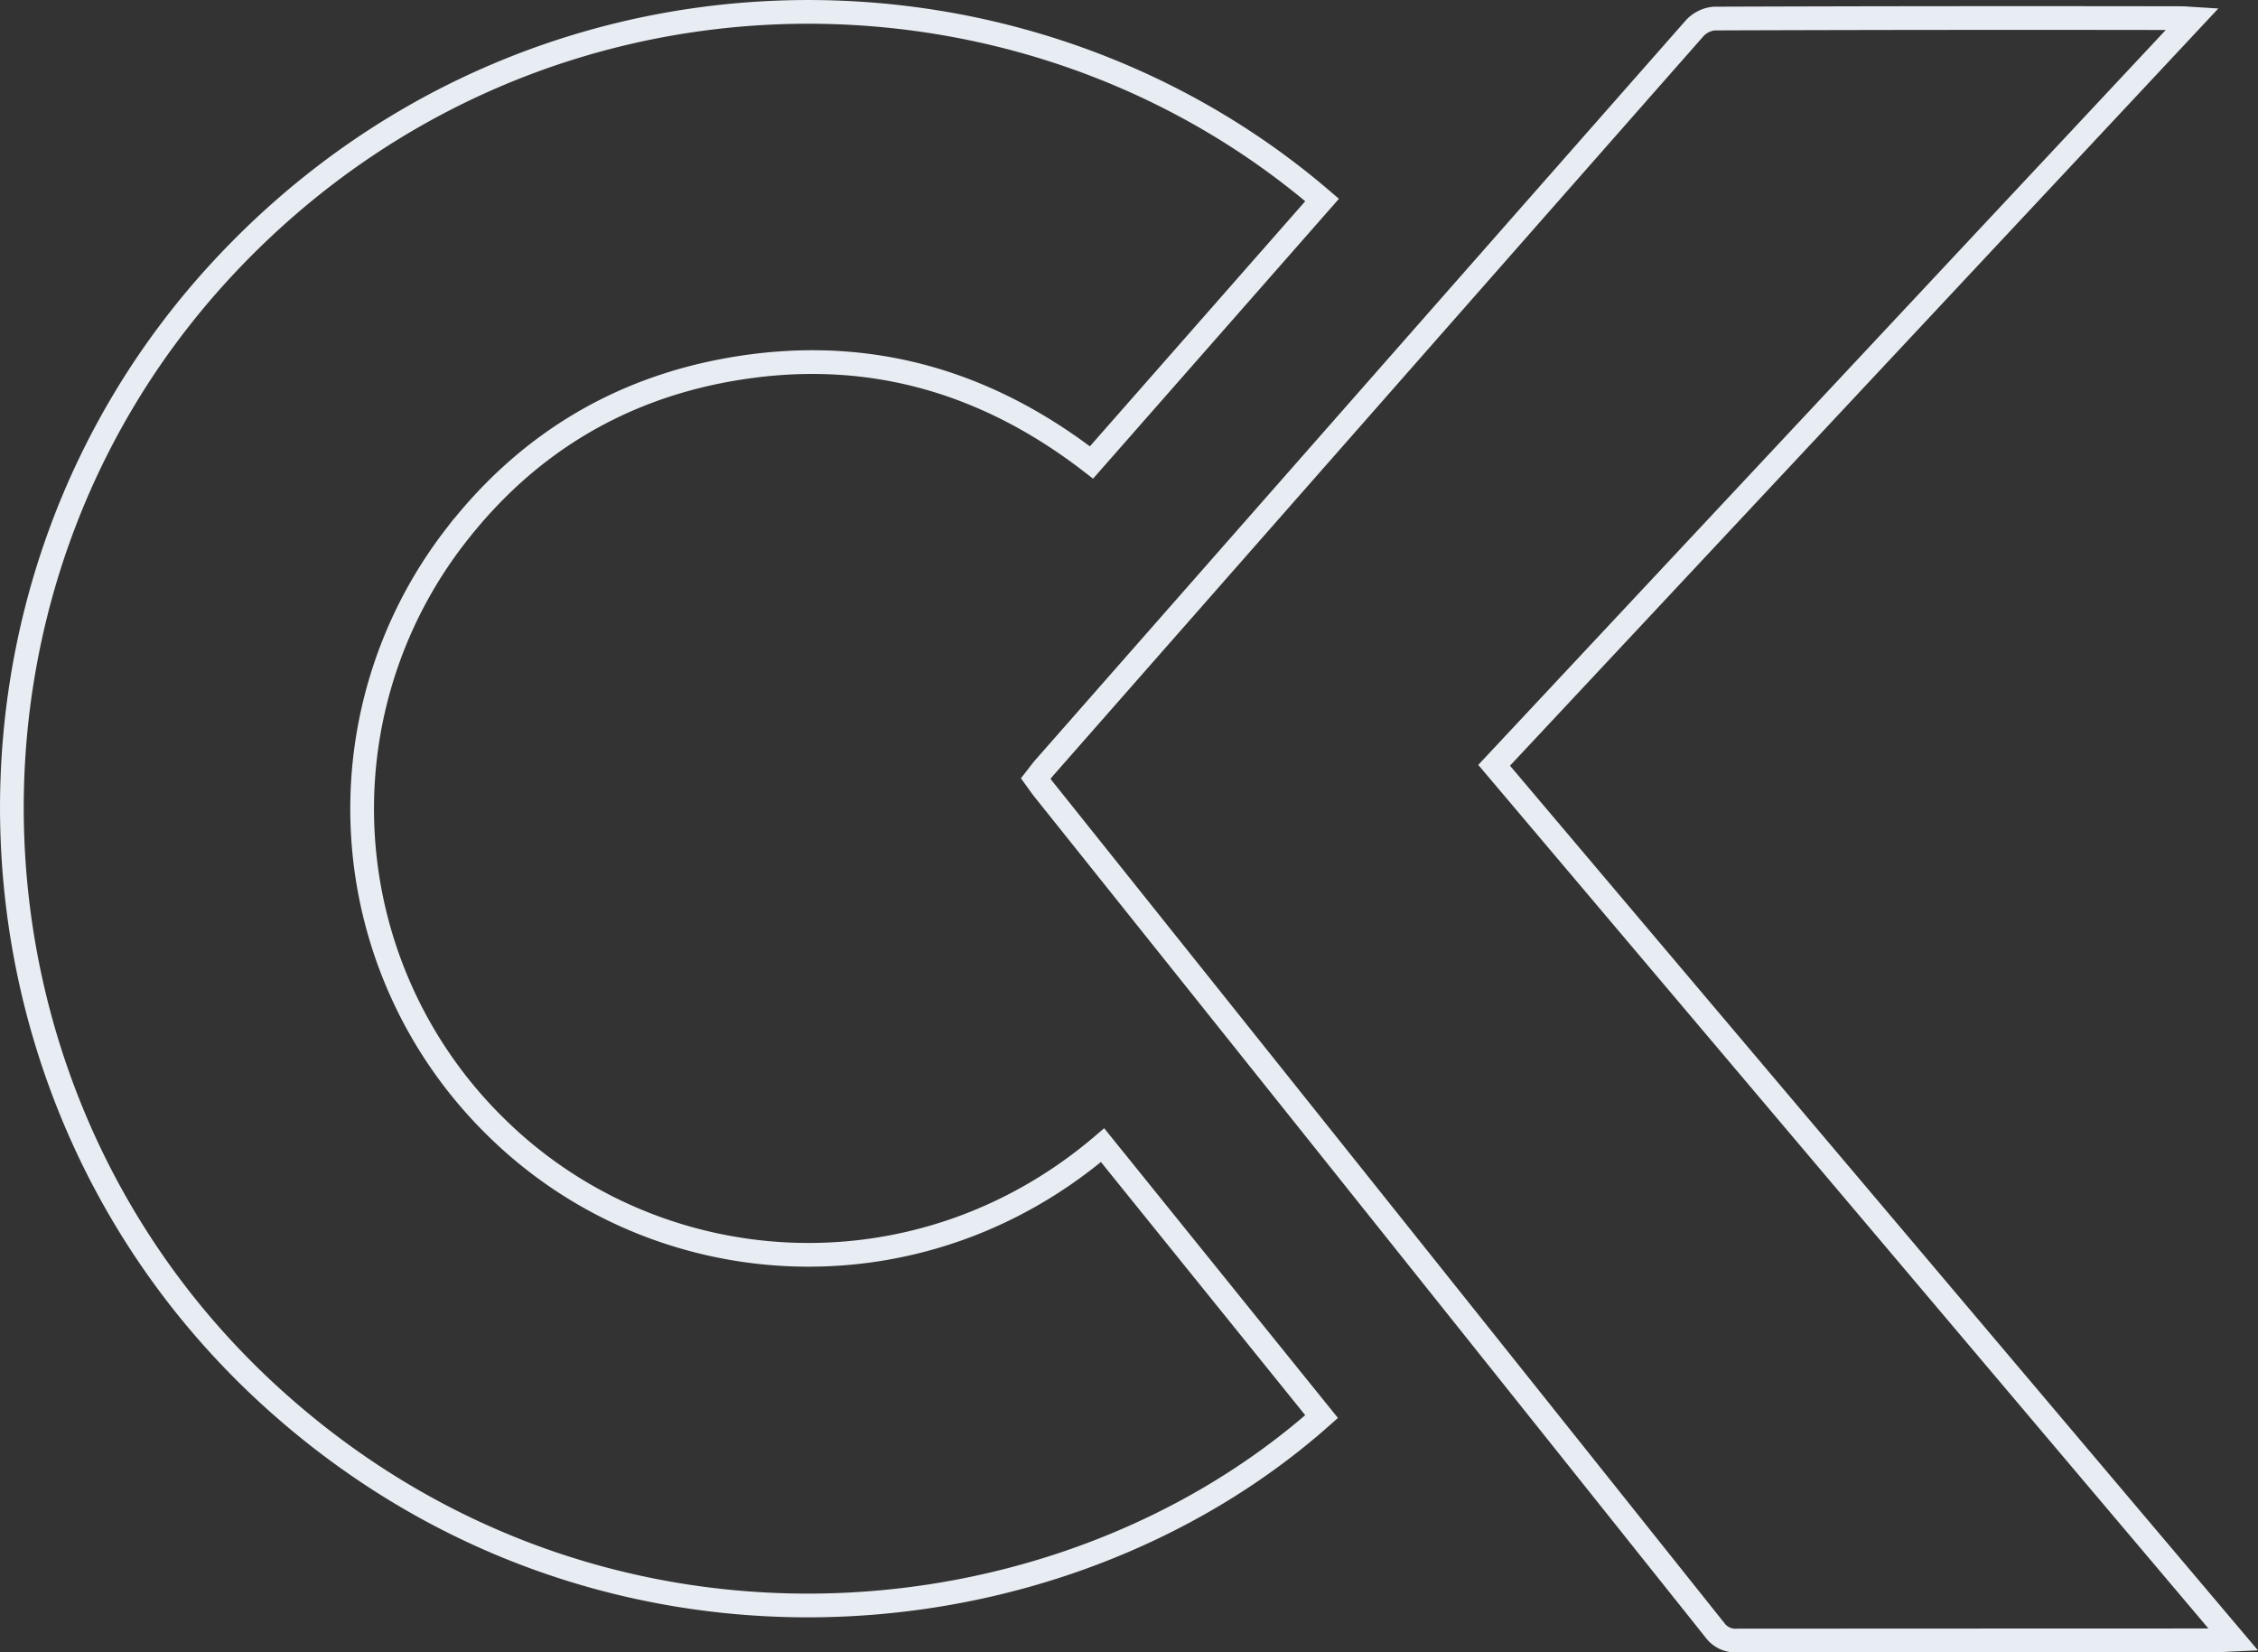
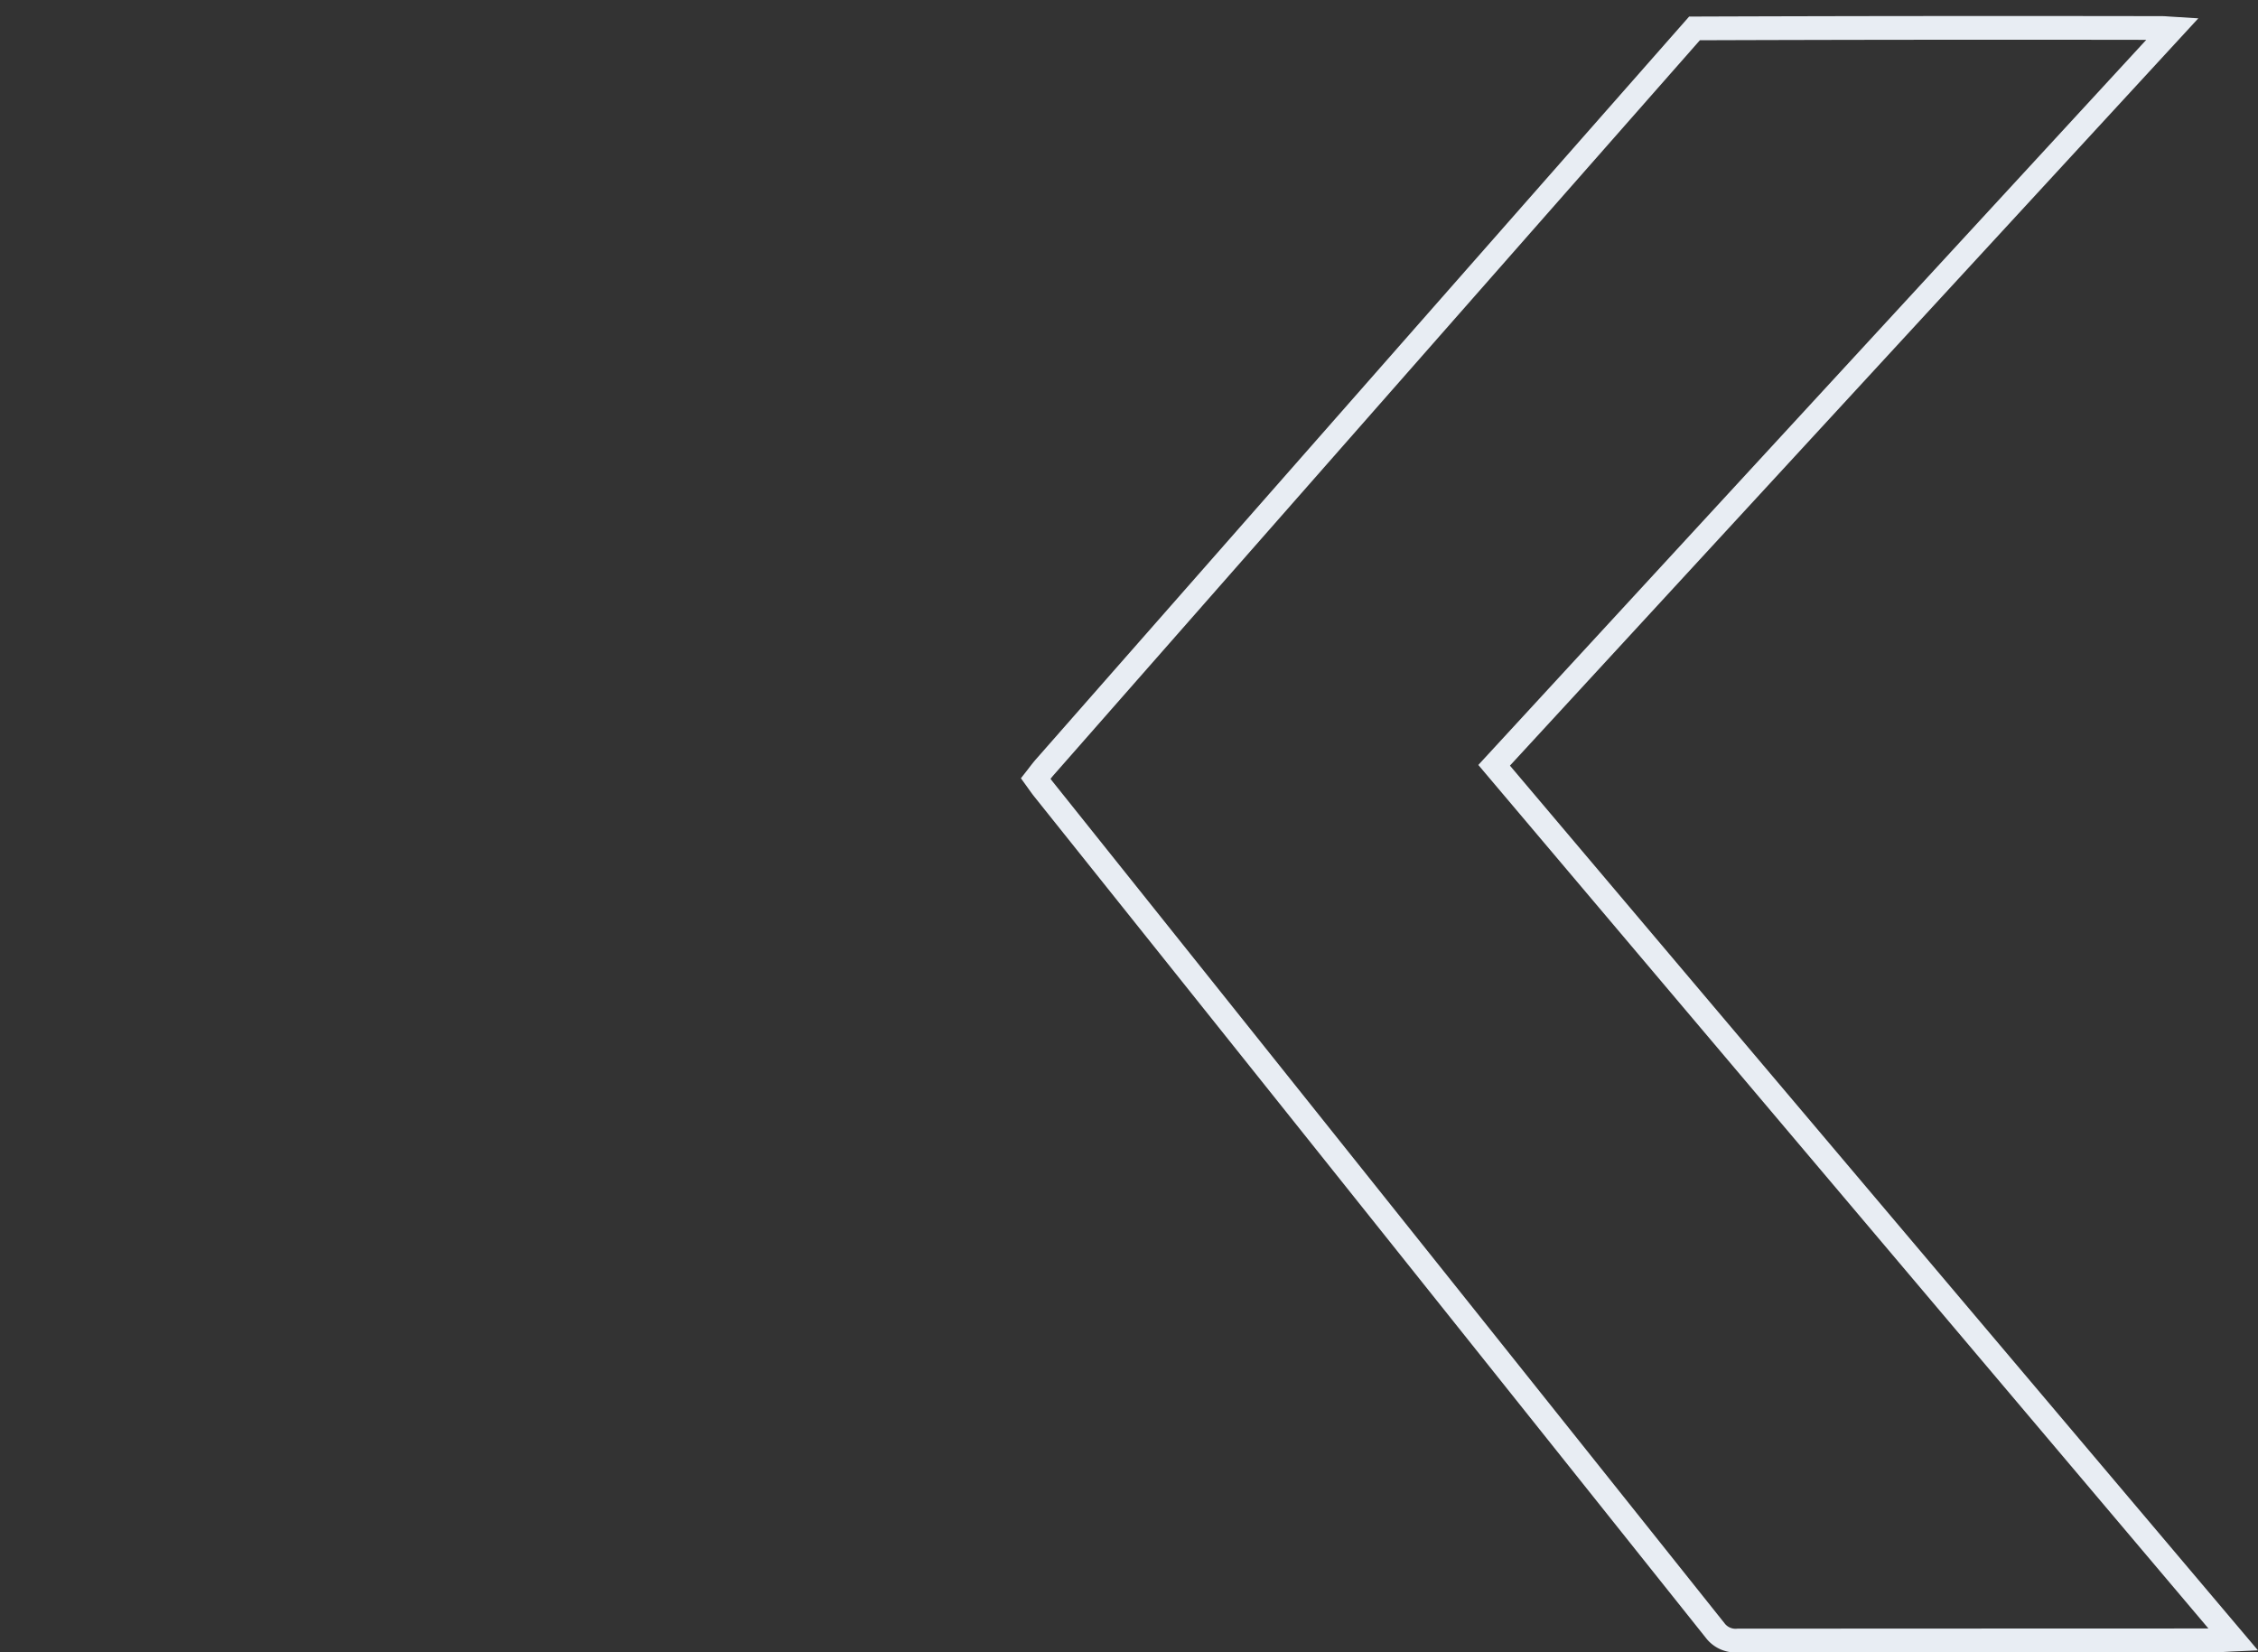
<svg xmlns="http://www.w3.org/2000/svg" width="571.239" height="418.015" viewBox="0 0 571.239 418.015">
  <rect x="0" y="0" width="571.239" height="418.015" fill="#333333" stroke="none" />
  <g id="Group_4562" data-name="Group 4562" transform="translate(338.656 194.794)">
-     <path id="Path_4197" data-name="Path 4197" d="M-4.185-144.2-62.523-77.8c-27.472-21.248-58.086-29.569-92.09-23.414-28.288,5.12-51.361,19.393-68.906,42.145A112.653,112.653,0,0,0-213.471,90.051c40.526,40.215,106.934,44.808,153.753,4.859l55.406,68.66c-67.053,59.549-184.061,69.566-265.961-5.2C-352.558,83.255-357.843-45.584-282.3-126.9-205.5-209.557-81.933-210.925-4.185-144.2Z" transform="translate(0 0)" fill="none" stroke="#e8edf3" stroke-width="6" />
-     <path id="Path_4198" data-name="Path 4198" d="M121.615-.692,308.627,220.489c-1.911.085-3.115.186-4.319.186q-60.514.012-121.026.047a6.488,6.488,0,0,1-5.788-2.579Q92.6,111.677,7.587,5.313C6.962,4.53,6.4,3.7,5.653,2.665c.786-1,1.5-1.993,2.309-2.91q82.132-93.466,164.344-186.86a7.645,7.645,0,0,1,5-2.495q59.184-.207,118.37-.1c.5,0,1,.058,2.607.157Z" transform="translate(-82.278 -0.501)" fill="none" stroke="#e8edf3" stroke-width="6" />
+     <path id="Path_4198" data-name="Path 4198" d="M121.615-.692,308.627,220.489c-1.911.085-3.115.186-4.319.186q-60.514.012-121.026.047a6.488,6.488,0,0,1-5.788-2.579Q92.6,111.677,7.587,5.313C6.962,4.53,6.4,3.7,5.653,2.665c.786-1,1.5-1.993,2.309-2.91q82.132-93.466,164.344-186.86q59.184-.207,118.37-.1c.5,0,1,.058,2.607.157Z" transform="translate(-82.278 -0.501)" fill="none" stroke="#e8edf3" stroke-width="6" />
  </g>
</svg>